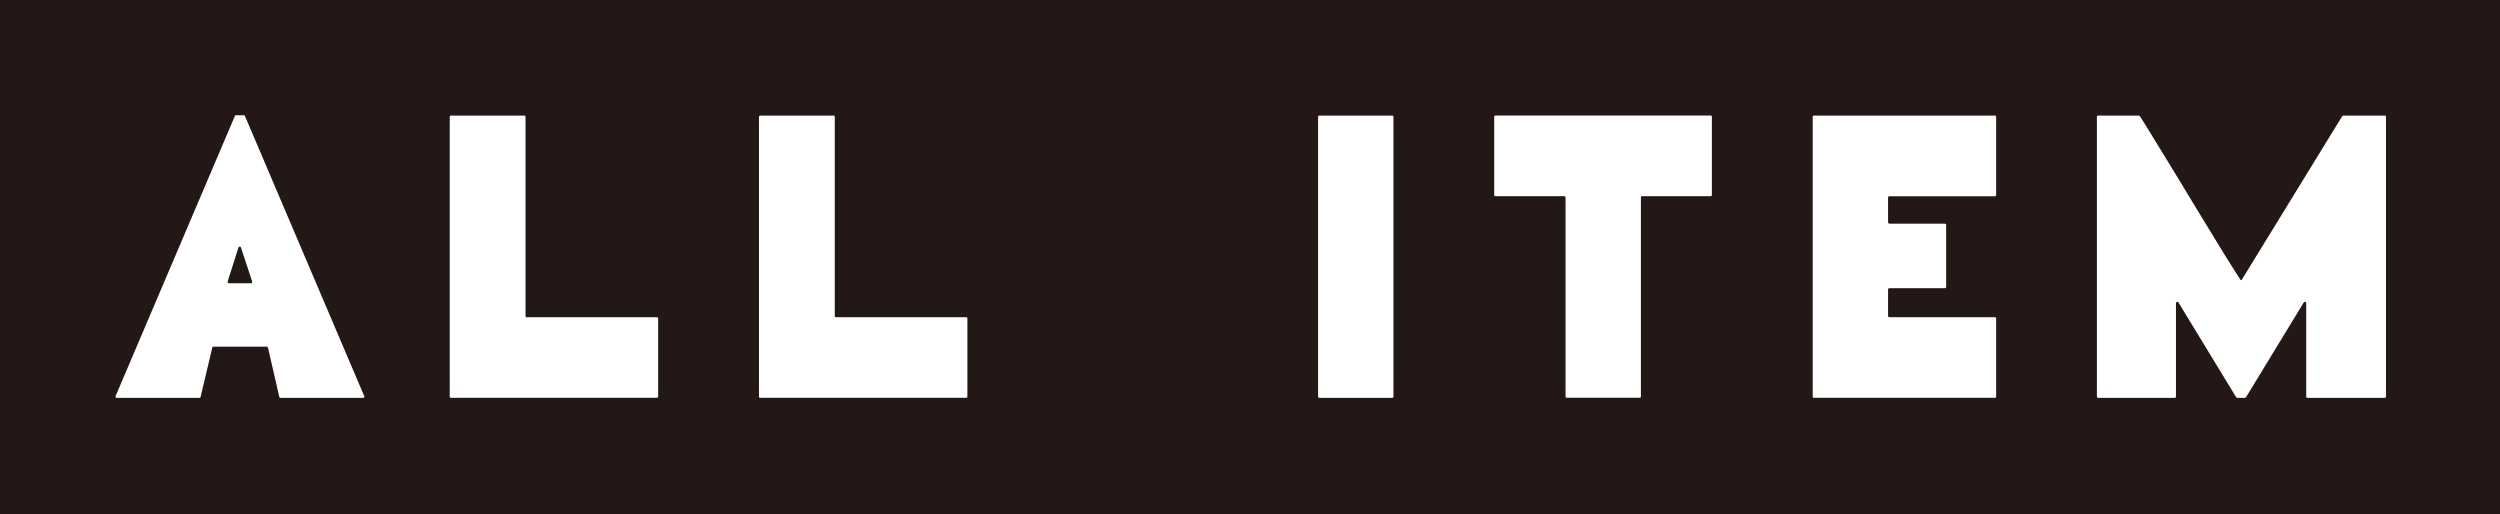
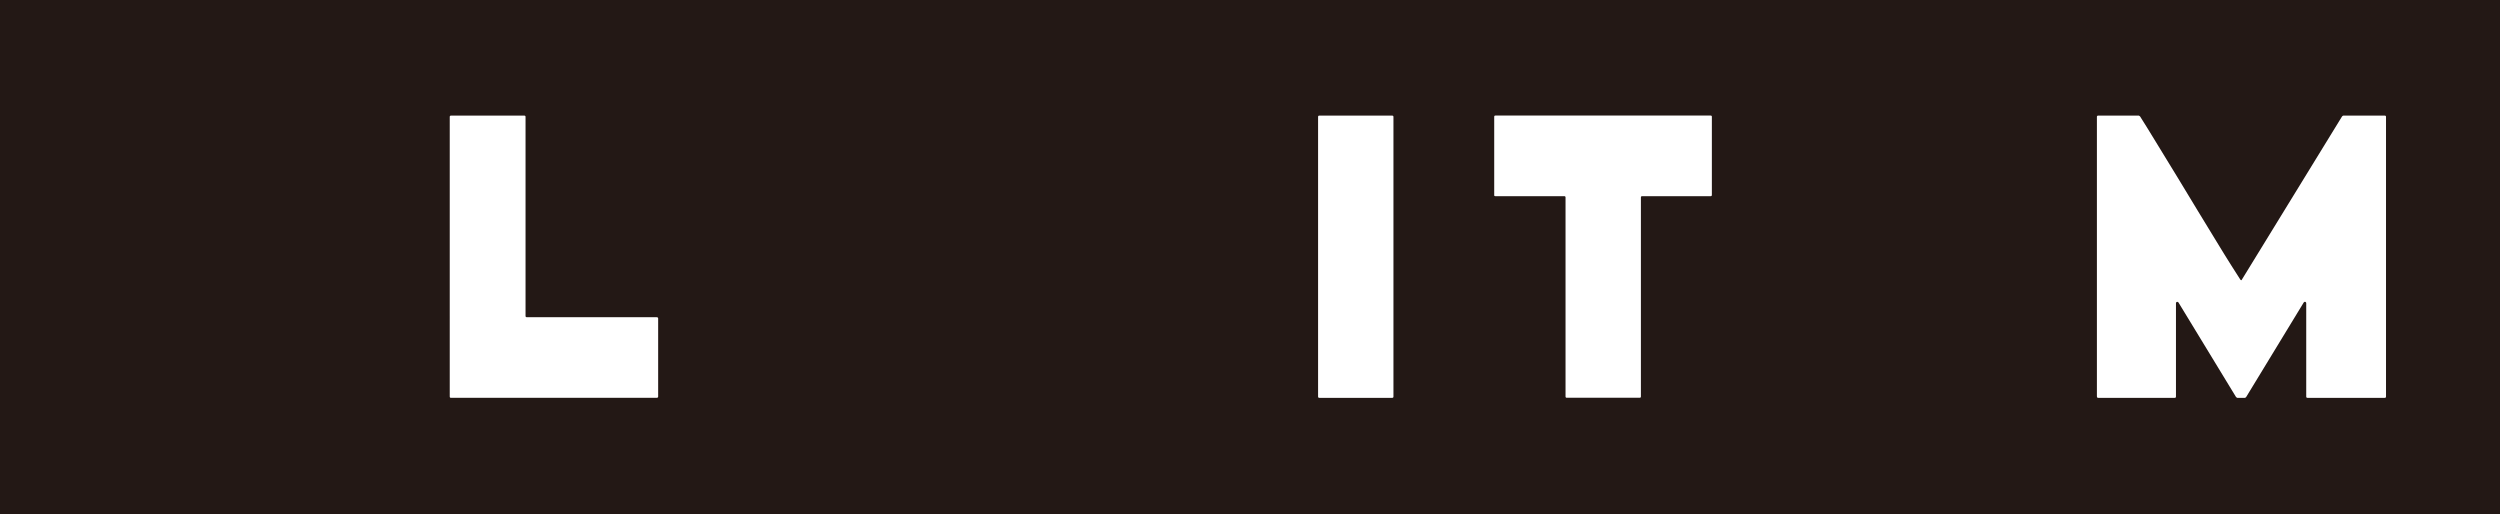
<svg xmlns="http://www.w3.org/2000/svg" id="_レイヤー_2" data-name="レイヤー 2" width="351.59" height="72.31" viewBox="0 0 351.59 72.31">
  <defs>
    <style>
      .cls-1 {
        fill: #231815;
      }

      .cls-2 {
        fill: #fff;
      }
    </style>
  </defs>
  <g id="DESIGN">
    <rect class="cls-1" width="351.59" height="72.31" />
    <g>
-       <path class="cls-2" d="M16.25,55.72l16.78-39.4c0-.08.06-.11.17-.11h1.08c.11,0,.17.04.17.11l16.78,39.4c.04.15-.02.23-.17.23h-11.62c-.11,0-.17-.06-.17-.17l-1.59-6.92c-.08-.07-.13-.11-.17-.11h-7.48c-.11,0-.17.04-.17.11l-1.64,6.92c0,.11-.06.17-.17.17h-11.62c-.15,0-.21-.08-.17-.23ZM32.24,39.84h3.06c.11,0,.17-.07.17-.23l-1.59-4.82c-.04-.08-.1-.11-.17-.11s-.13.04-.17.11l-1.53,4.82c0,.15.07.23.23.23Z" />
      <path class="cls-2" d="M63.42,16.26h10.32c.11,0,.17.06.17.17v28.01c0,.11.06.17.17.17h18.25c.15,0,.23.06.23.17v11c0,.11-.08.17-.23.17h-28.91c-.11,0-.17-.06-.17-.17V16.43c0-.11.06-.17.17-.17Z" />
-       <path class="cls-2" d="M106.91,16.26h10.32c.11,0,.17.06.17.17v28.01c0,.11.06.17.17.17h18.25c.15,0,.23.06.23.17v11c0,.11-.08.17-.23.17h-28.91c-.11,0-.17-.06-.17-.17V16.43c0-.11.06-.17.17-.17Z" />
      <path class="cls-2" d="M185.37,55.77V16.43c0-.11.06-.17.17-.17h10.26c.11,0,.17.06.17.17v39.35c0,.11-.06.17-.17.17h-10.26c-.11,0-.17-.06-.17-.17Z" />
      <path class="cls-2" d="M210.14,27.42v-11c0-.11.06-.17.17-.17h30.27c.11,0,.17.06.17.17v11c0,.11-.06.17-.17.17h-9.64c-.11,0-.17.06-.17.17v28.01c0,.11-.06.17-.17.17h-10.26c-.11,0-.17-.06-.17-.17v-28.01c0-.11-.06-.17-.17-.17h-9.7c-.11,0-.17-.06-.17-.17Z" />
-       <path class="cls-2" d="M254.93,16.43c0-.11.06-.17.17-.17h25.46c.11,0,.17.06.17.17v11c0,.11-.06.17-.17.17h-14.8c-.15,0-.23.06-.23.17v3.46c0,.15.08.23.23.23h7.77c.11,0,.17.06.17.17v8.67c0,.15-.06.23-.17.23h-7.77c-.15,0-.23.06-.23.17v3.74c0,.11.08.17.23.17h14.8c.11,0,.17.06.17.17v11c0,.11-.06.17-.17.17h-25.46c-.11,0-.17-.06-.17-.17V16.43Z" />
      <path class="cls-2" d="M294.9,55.77V16.43c0-.11.06-.17.17-.17h5.73s.09.04.17.11c.53.83,1.27,2.02,2.21,3.57.94,1.55,1.98,3.25,3.12,5.1.91,1.51,1.83,3.04,2.78,4.59.94,1.55,1.81,2.98,2.61,4.28.79,1.3,1.49,2.44,2.1,3.4.6.96,1.02,1.62,1.25,1.96.11.19.21.19.28,0l14.06-22.9c.08-.07.13-.11.17-.11h5.84c.11,0,.17.06.17.17v39.35c0,.11-.06.17-.17.17h-10.88c-.11,0-.17-.06-.17-.17v-13.15c0-.07-.04-.13-.11-.17-.08-.04-.15-.02-.23.06l-8.11,13.32c-.08.08-.13.11-.17.11h-1.08s-.09-.04-.17-.11l-8.11-13.32c-.08-.07-.15-.09-.23-.06-.08.04-.11.1-.11.17v13.15c0,.11-.06.17-.17.17h-10.77c-.11,0-.17-.06-.17-.17Z" />
    </g>
  </g>
</svg>